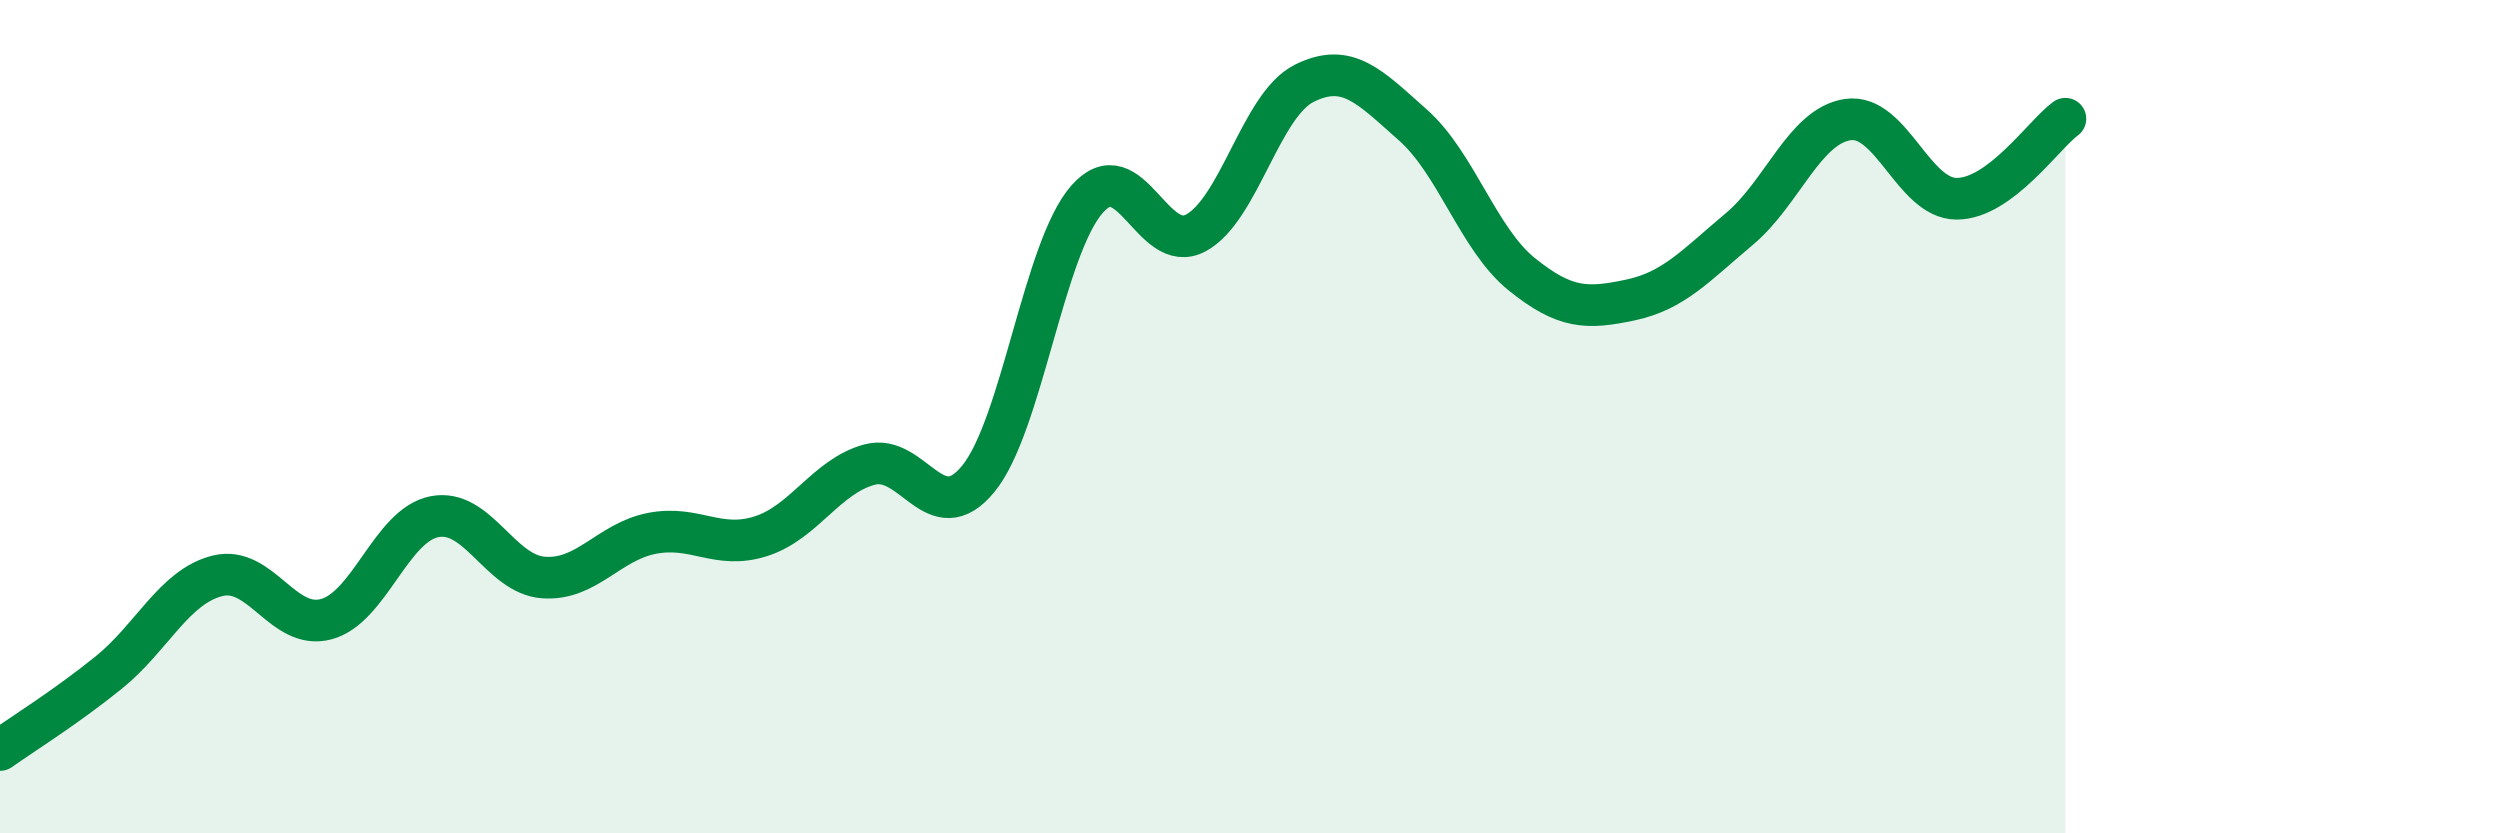
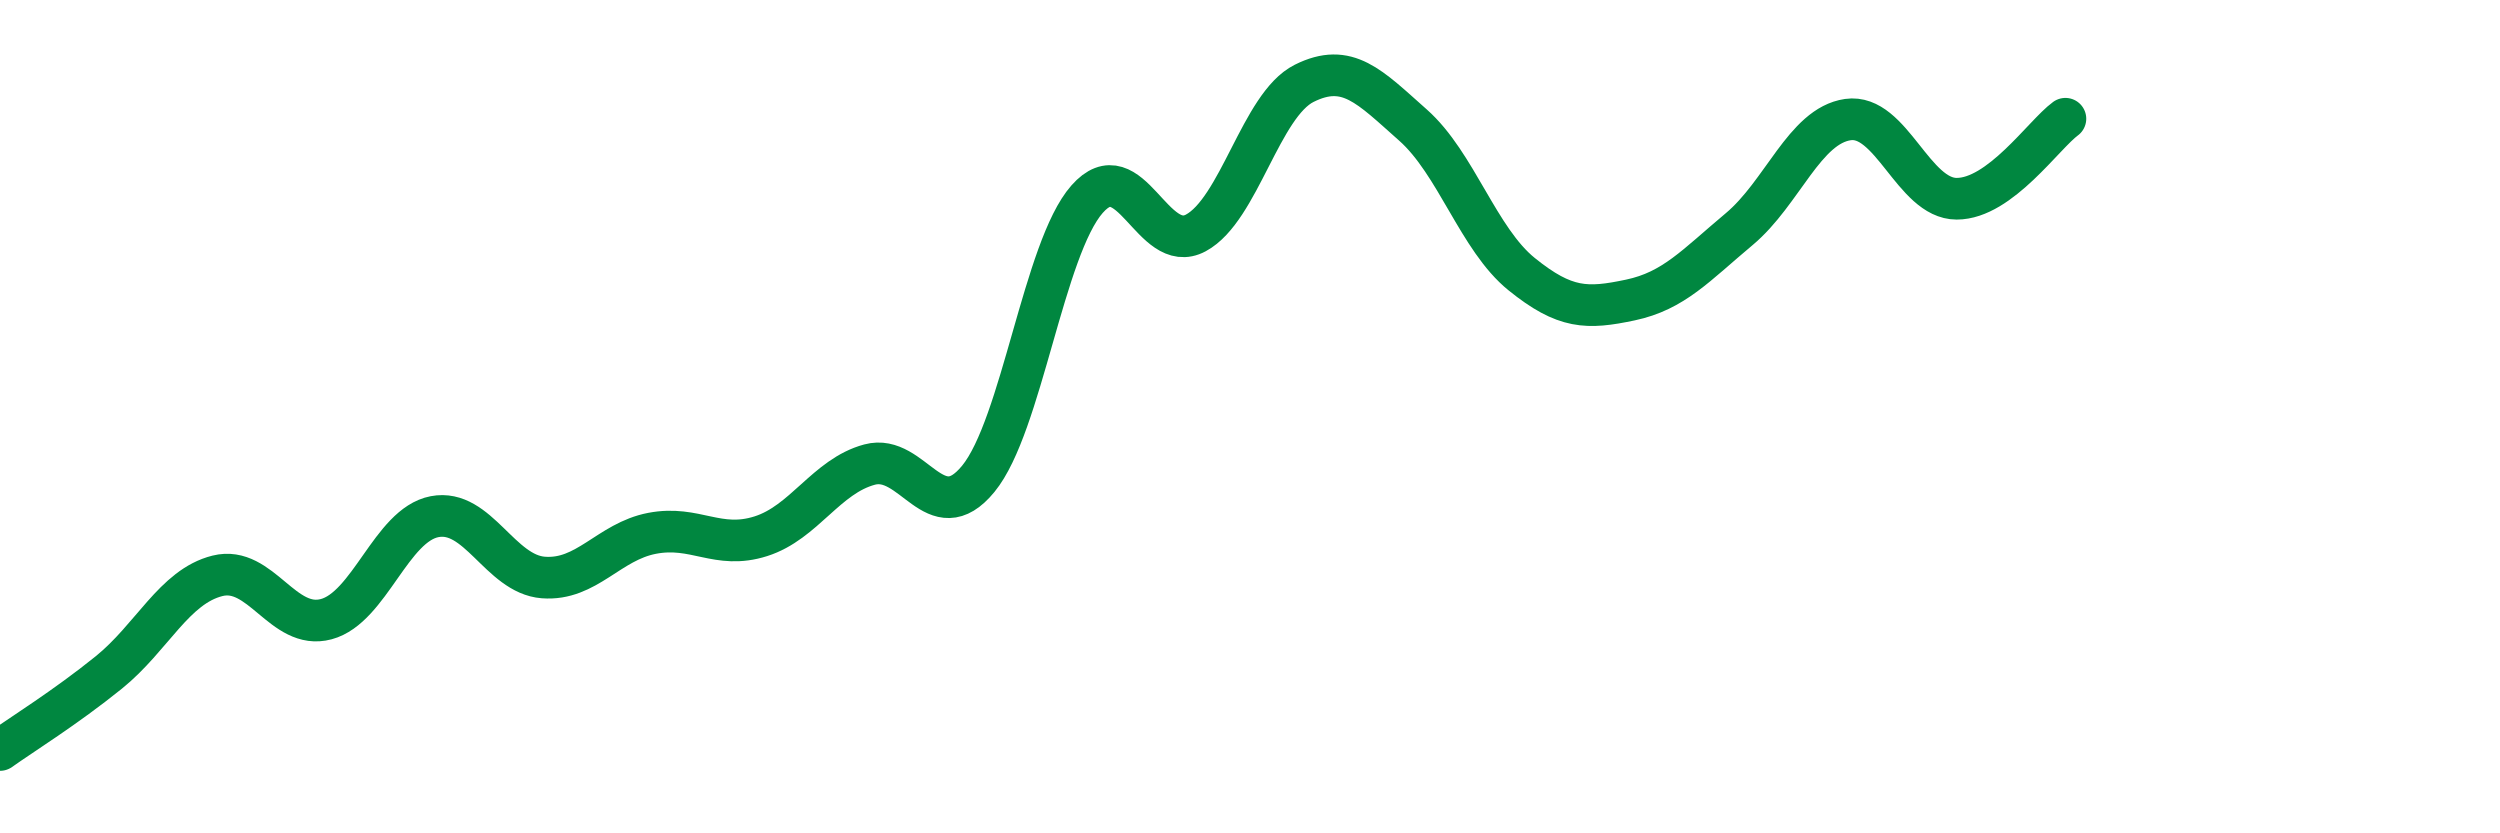
<svg xmlns="http://www.w3.org/2000/svg" width="60" height="20" viewBox="0 0 60 20">
-   <path d="M 0,18 C 0.52,17.63 1.57,16.98 2.61,16.14 C 3.65,15.3 4.18,14.08 5.22,13.82 C 6.26,13.56 6.79,15.14 7.83,14.86 C 8.87,14.58 9.39,12.6 10.43,12.4 C 11.47,12.2 12,13.78 13.04,13.86 C 14.08,13.94 14.61,13 15.65,12.8 C 16.69,12.6 17.22,13.2 18.26,12.87 C 19.3,12.54 19.83,11.43 20.87,11.15 C 21.91,10.87 22.44,12.76 23.48,11.49 C 24.52,10.22 25.05,5.96 26.09,4.78 C 27.13,3.6 27.66,6.15 28.7,5.59 C 29.74,5.03 30.26,2.52 31.3,2 C 32.34,1.48 32.87,2.08 33.91,3 C 34.95,3.92 35.48,5.74 36.52,6.58 C 37.56,7.42 38.09,7.42 39.13,7.2 C 40.17,6.98 40.7,6.37 41.74,5.5 C 42.78,4.63 43.31,3.02 44.35,2.87 C 45.39,2.72 45.92,4.77 46.96,4.77 C 48,4.77 49.05,3.23 49.57,2.85L49.57 20L0 20Z" fill="#008740" opacity="0.1" stroke-linecap="round" stroke-linejoin="round" />
  <path d="M 0,18 C 0.52,17.63 1.57,16.98 2.61,16.14 C 3.65,15.3 4.18,14.08 5.22,13.82 C 6.26,13.56 6.79,15.14 7.83,14.86 C 8.87,14.58 9.39,12.6 10.43,12.4 C 11.47,12.2 12,13.78 13.04,13.86 C 14.08,13.94 14.61,13 15.65,12.8 C 16.69,12.6 17.22,13.2 18.26,12.87 C 19.3,12.54 19.83,11.43 20.87,11.15 C 21.91,10.87 22.44,12.76 23.48,11.49 C 24.52,10.22 25.05,5.96 26.09,4.78 C 27.13,3.6 27.66,6.15 28.7,5.59 C 29.74,5.03 30.26,2.52 31.3,2 C 32.34,1.48 32.87,2.08 33.91,3 C 34.95,3.92 35.48,5.74 36.52,6.58 C 37.56,7.42 38.09,7.42 39.13,7.2 C 40.17,6.98 40.7,6.37 41.74,5.5 C 42.78,4.63 43.31,3.02 44.35,2.87 C 45.39,2.72 45.92,4.77 46.96,4.77 C 48,4.77 49.05,3.23 49.57,2.85" stroke="#008740" stroke-width="1" fill="none" stroke-linecap="round" stroke-linejoin="round" />
</svg>